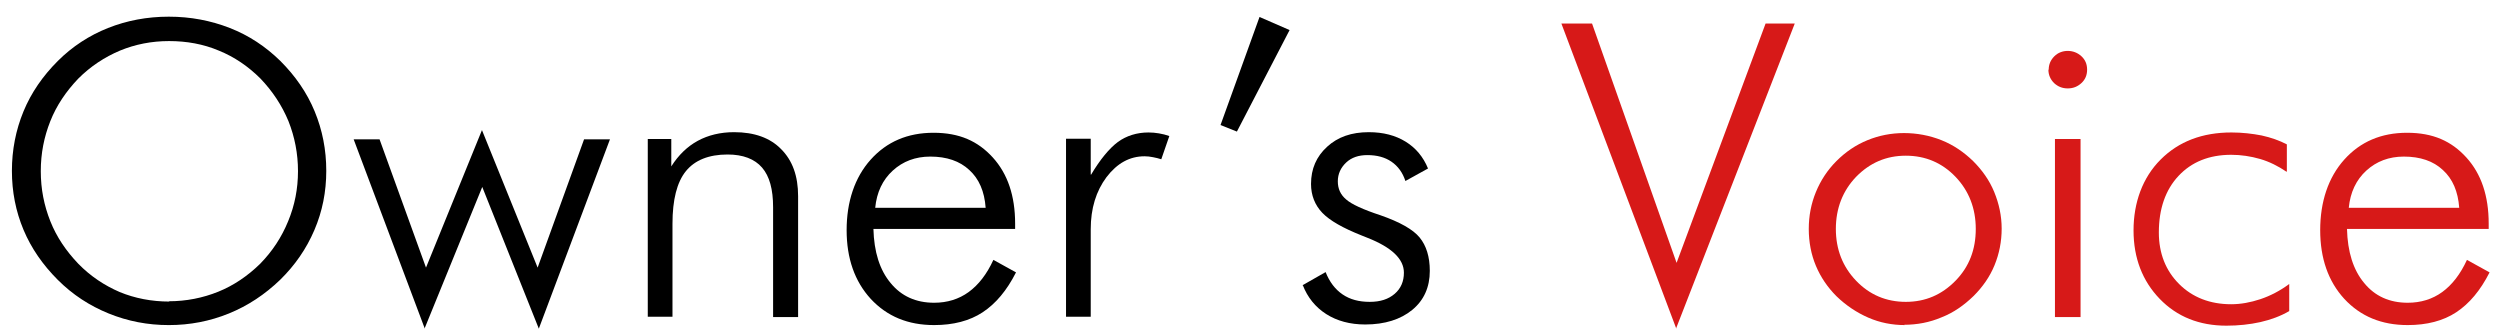
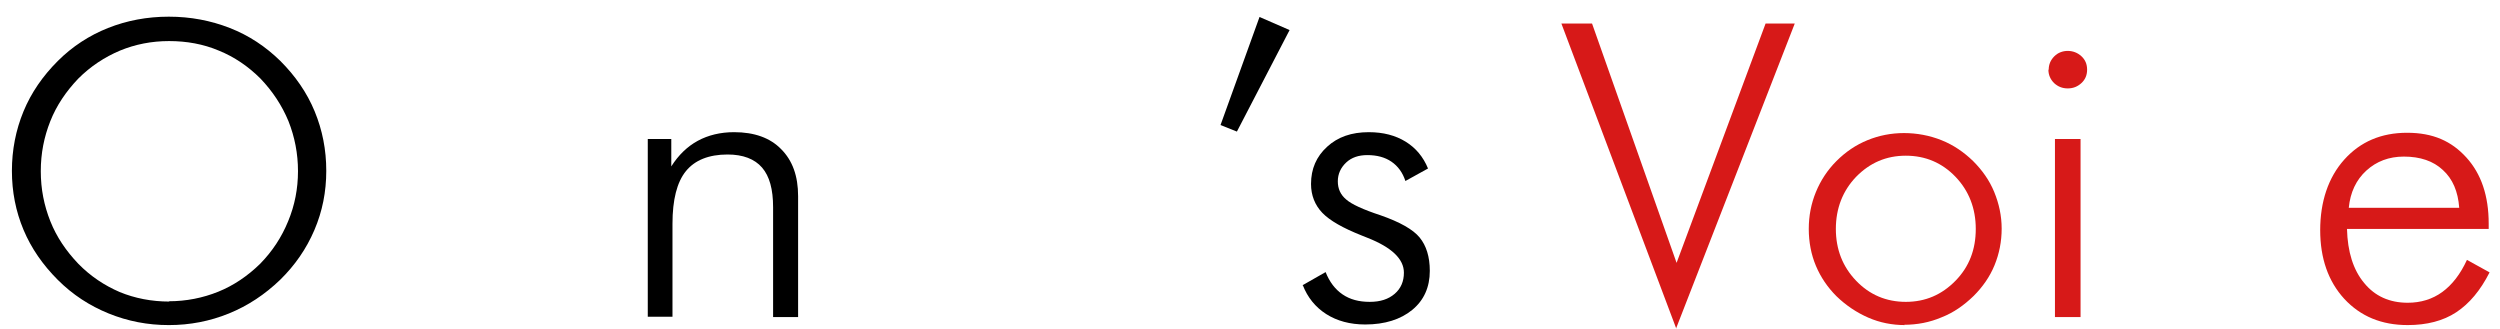
<svg xmlns="http://www.w3.org/2000/svg" id="_レイヤー_1" data-name="レイヤー 1" viewBox="0 0 83.98 11.04">
  <defs>
    <style>
      .cls-1 {
        fill: #d71918;
      }
    </style>
  </defs>
  <path d="m10.96,5.74c0,.7-.13,1.36-.4,1.99-.27.63-.65,1.18-1.15,1.67-.51.49-1.08.87-1.72,1.13-.64.26-1.31.39-2.02.39s-1.38-.13-2.02-.39c-.64-.26-1.21-.63-1.71-1.13-.5-.5-.89-1.06-1.15-1.68-.26-.62-.39-1.28-.39-1.98s.13-1.37.39-2c.26-.63.65-1.19,1.15-1.69.49-.49,1.06-.86,1.69-1.11.63-.25,1.31-.38,2.04-.38s1.41.13,2.05.38c.64.25,1.2.62,1.7,1.11.5.5.89,1.06,1.15,1.69.26.63.39,1.29.39,2Zm-5.29,4.38c.58,0,1.14-.11,1.66-.32s.99-.53,1.41-.94c.41-.42.72-.89.94-1.43.22-.53.33-1.09.33-1.68s-.11-1.15-.32-1.68c-.22-.53-.53-1-.94-1.43-.41-.41-.88-.73-1.4-.94-.52-.22-1.08-.32-1.67-.32s-1.14.11-1.65.32c-.52.22-.99.53-1.4.94-.41.43-.73.9-.94,1.43s-.32,1.08-.32,1.68.11,1.15.32,1.68.53,1,.94,1.43c.41.42.88.73,1.39.95.51.21,1.07.32,1.67.32Z" />
-   <path d="m14.27,11.04l-2.39-6.36h.87l1.56,4.31,1.88-4.62,1.87,4.62,1.56-4.31h.87l-2.39,6.36-1.9-4.76-1.94,4.76Z" />
  <path d="m21.76,10.65v-5.98h.79v.92c.24-.38.54-.67.89-.86.35-.19.76-.29,1.22-.29.68,0,1.21.19,1.58.57.38.38.57.9.57,1.58v4.06h-.84v-3.69c0-.6-.12-1.04-.37-1.33-.25-.29-.64-.44-1.16-.44-.63,0-1.1.19-1.4.56s-.45.96-.45,1.77v3.12h-.83Z" />
-   <path d="m34.09,7.69h-4.75c.02.77.21,1.38.58,1.82.36.44.85.66,1.46.66.44,0,.83-.12,1.16-.36.33-.24.61-.6.83-1.08l.76.42c-.31.61-.68,1.05-1.12,1.34-.44.29-.99.43-1.63.43-.88,0-1.58-.29-2.13-.88-.54-.59-.81-1.36-.81-2.31s.27-1.77.81-2.37,1.24-.9,2.11-.9,1.49.28,1.99.83c.5.55.75,1.29.75,2.22v.18Zm-.98-.71c-.04-.55-.22-.97-.55-1.27-.32-.3-.76-.45-1.31-.45-.5,0-.92.16-1.26.47-.34.31-.54.73-.59,1.25h3.71Z" />
-   <path d="m36.65,5.87c.31-.52.61-.88.9-1.1.29-.21.64-.32,1.03-.32.12,0,.23.01.35.03s.24.05.35.09l-.27.78c-.09-.03-.18-.05-.28-.07s-.19-.03-.28-.03c-.5,0-.92.23-1.28.7-.35.47-.53,1.05-.53,1.75v2.94h-.83v-5.98h.83v1.2Z" />
  <path d="m41,4.2l1.31-3.63,1.01.44-1.77,3.41-.55-.22Z" />
  <path d="m43.74,9.59l.79-.45c.13.33.32.58.57.75.25.17.55.25.91.25s.63-.09.84-.27c.21-.18.31-.42.31-.71,0-.46-.41-.85-1.22-1.17-.08-.03-.15-.06-.2-.08-.63-.25-1.07-.5-1.32-.76-.25-.26-.38-.59-.38-.97,0-.51.18-.92.54-1.25.36-.33.82-.49,1.4-.49.49,0,.9.11,1.24.32.34.21.59.51.75.9l-.76.42c-.09-.28-.25-.5-.47-.65-.22-.15-.49-.22-.81-.22-.29,0-.53.08-.71.25s-.28.38-.28.63.09.45.28.61c.18.16.57.34,1.15.53.66.23,1.1.48,1.32.75s.34.64.34,1.12c0,.55-.2.99-.59,1.31s-.92.49-1.58.49c-.51,0-.95-.12-1.31-.35s-.63-.56-.79-.98Z" />
  <path class="cls-1" d="m56.31,11.04l-3.86-10.25h1.03l2.84,8.04,2.99-8.04h.98l-3.99,10.25Z" />
  <path class="cls-1" d="m63.99,10.92c-.43,0-.84-.08-1.23-.25-.39-.17-.75-.41-1.07-.72-.3-.3-.53-.64-.69-1.02s-.24-.8-.24-1.24.08-.85.24-1.24c.16-.39.39-.74.69-1.04.31-.31.65-.54,1.04-.7.39-.16.8-.24,1.23-.24s.86.08,1.26.24c.4.16.75.4,1.06.7.31.31.55.65.71,1.04.16.39.25.8.25,1.23s-.08.84-.24,1.23c-.16.39-.4.73-.7,1.03-.32.31-.67.56-1.08.72-.4.17-.82.25-1.26.25Zm.03-.78c.66,0,1.21-.24,1.67-.71.46-.47.68-1.05.68-1.74s-.23-1.28-.68-1.75c-.45-.47-1.01-.71-1.67-.71s-1.21.24-1.67.71c-.45.47-.68,1.06-.68,1.75s.23,1.27.68,1.74c.45.47,1.01.71,1.67.71Z" />
  <path class="cls-1" d="m68.82,2.34c0-.17.06-.32.19-.45.12-.12.28-.18.45-.18s.33.06.46.18c.13.12.19.27.19.45s-.06.33-.19.45-.28.18-.46.18-.33-.06-.46-.18c-.12-.12-.19-.27-.19-.45Zm.21,8.31v-5.98h.86v5.98h-.86Z" />
-   <path class="cls-1" d="m76.81,5.77c-.28-.19-.58-.34-.89-.43s-.64-.14-.97-.14c-.74,0-1.33.24-1.77.71-.44.47-.66,1.11-.66,1.9,0,.7.23,1.28.68,1.73s1.04.68,1.75.68c.32,0,.65-.06.98-.17.33-.11.66-.28.97-.51v.91c-.29.17-.62.29-.97.37-.36.08-.74.12-1.14.12-.91,0-1.66-.3-2.24-.9-.58-.6-.88-1.37-.88-2.3s.3-1.77.91-2.38c.61-.61,1.4-.91,2.38-.91.36,0,.7.04,1.01.1.32.07.6.17.85.3v.91Z" />
  <path class="cls-1" d="m83.59,7.69h-4.75c.02.77.21,1.38.58,1.82.36.44.85.66,1.46.66.44,0,.83-.12,1.16-.36.33-.24.61-.6.83-1.08l.76.42c-.31.61-.68,1.05-1.12,1.34-.44.29-.99.43-1.63.43-.88,0-1.58-.29-2.13-.88-.54-.59-.81-1.36-.81-2.31s.27-1.77.81-2.37,1.24-.9,2.11-.9,1.49.28,1.99.83c.5.55.75,1.29.75,2.22v.18Zm-.98-.71c-.04-.55-.22-.97-.55-1.27-.32-.3-.76-.45-1.31-.45-.5,0-.92.16-1.26.47-.34.31-.54.73-.59,1.25h3.71Z" />
</svg>